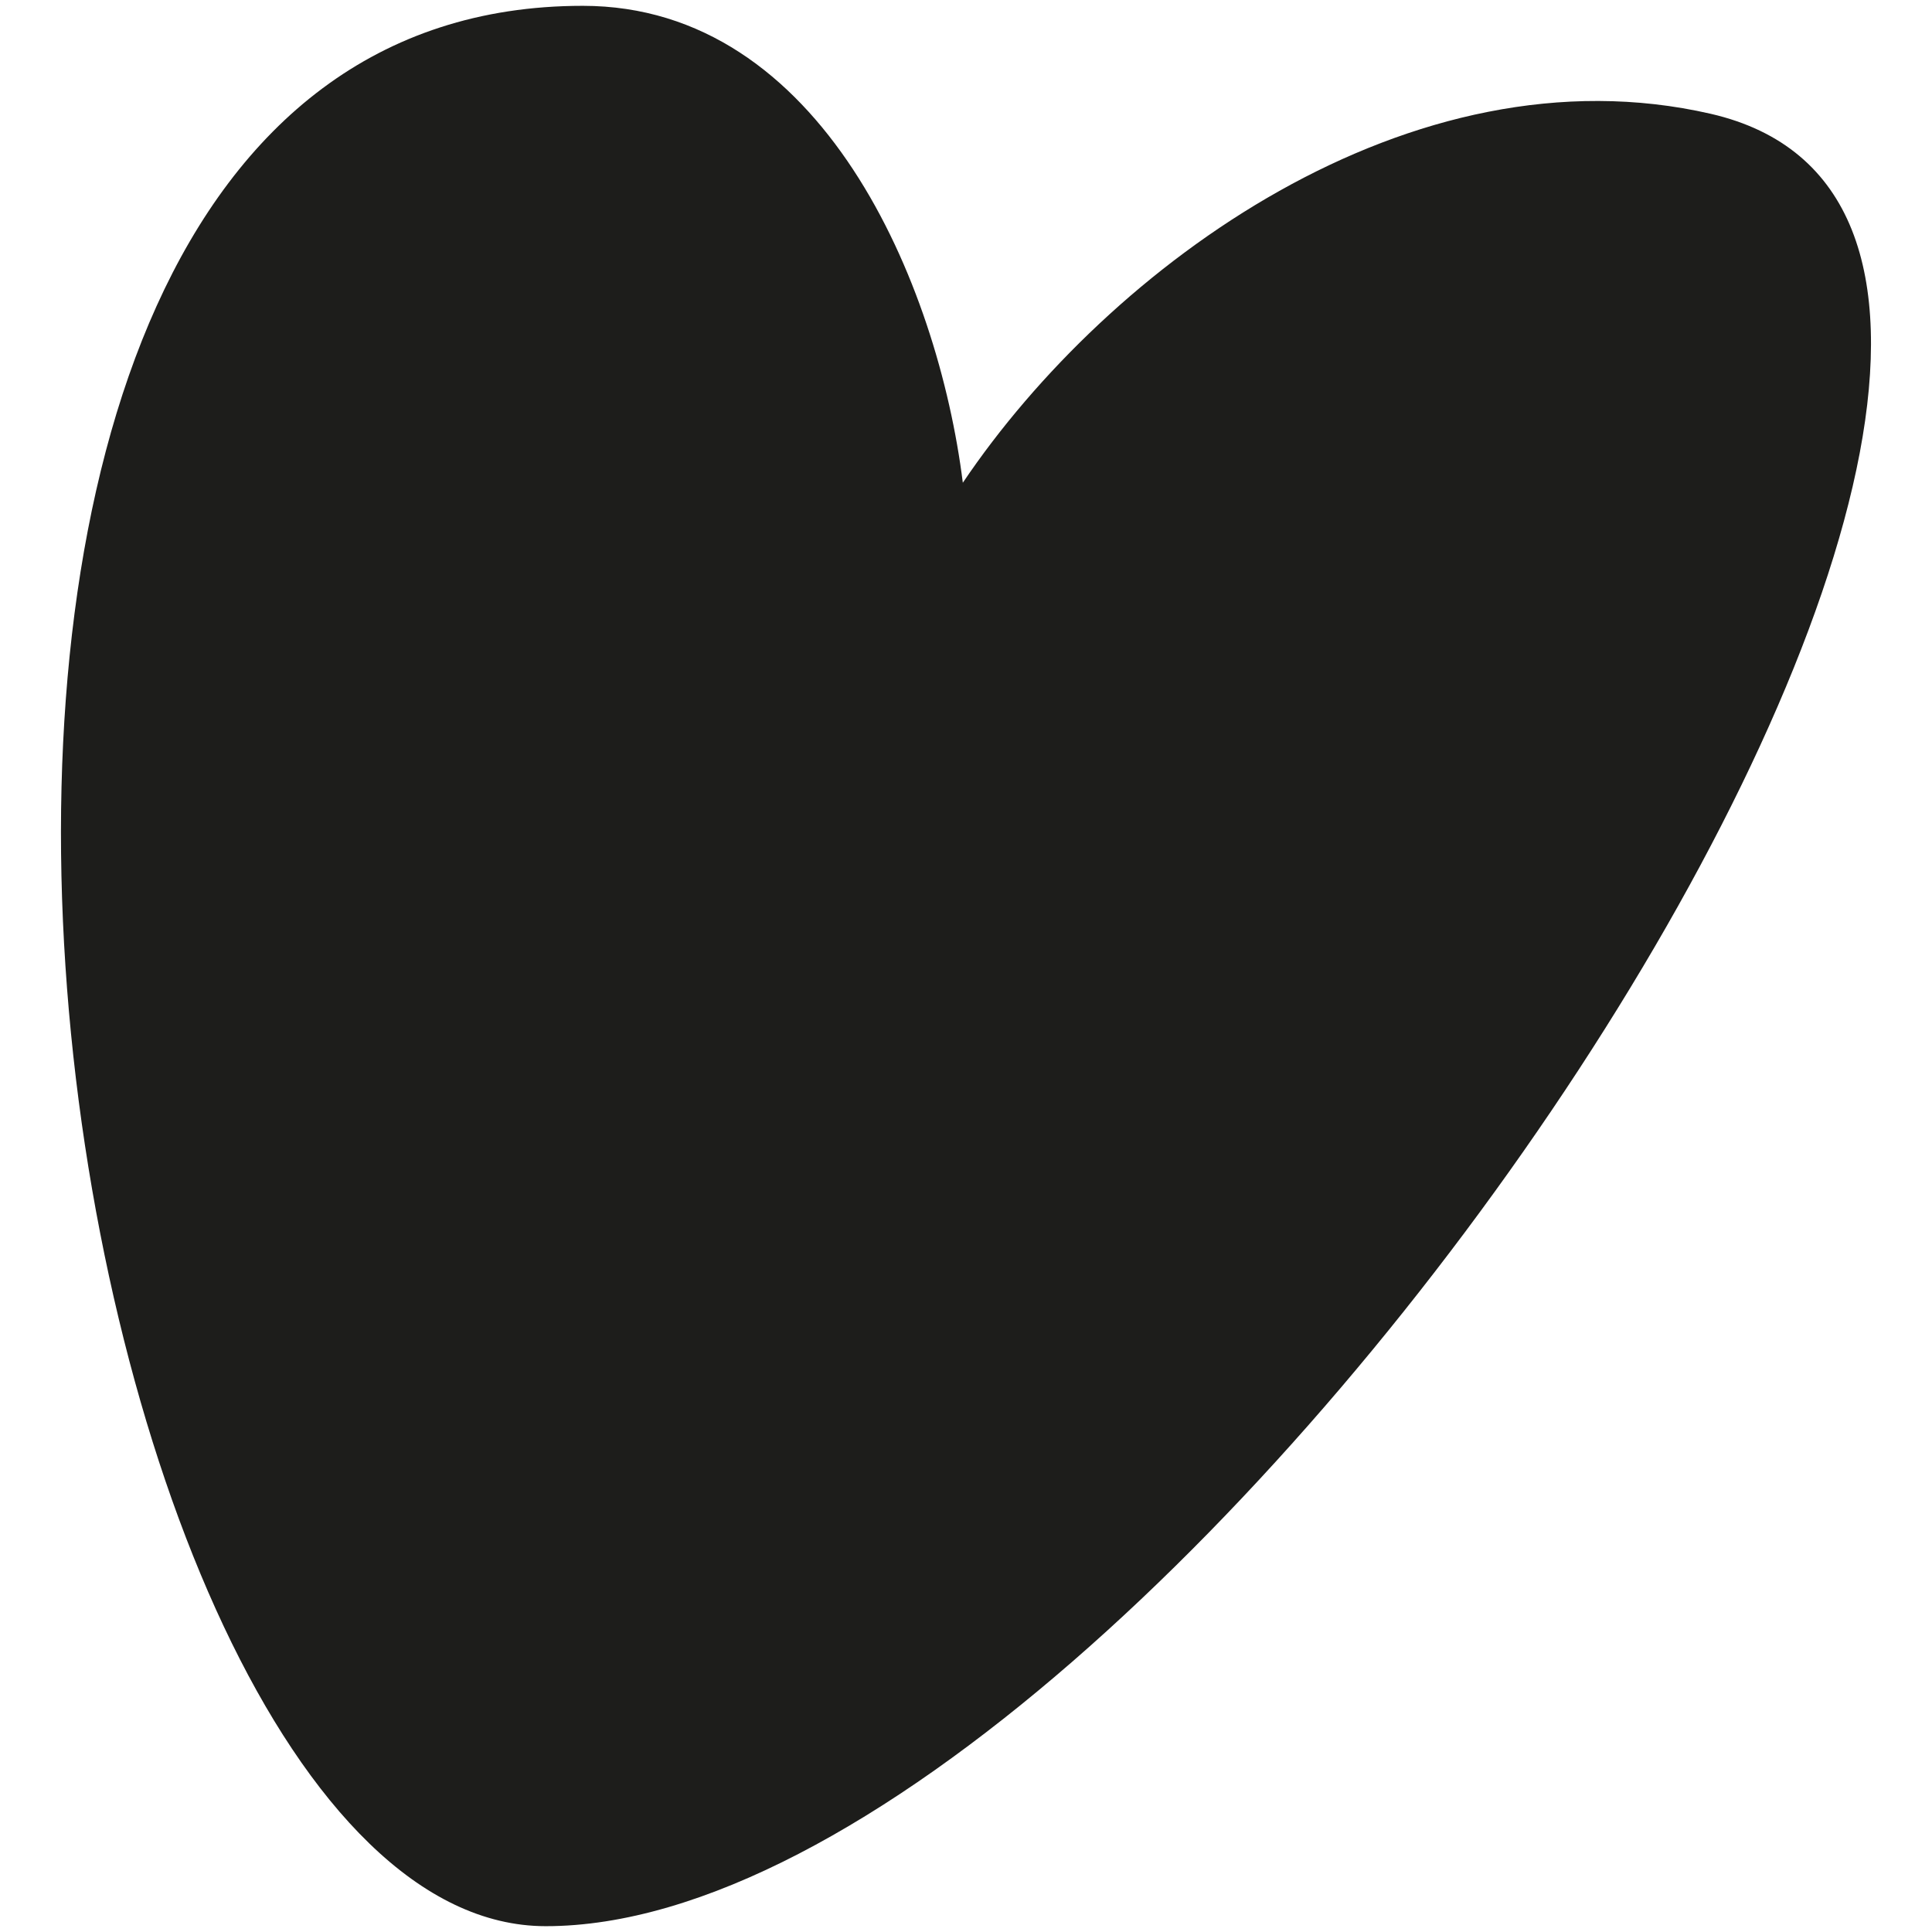
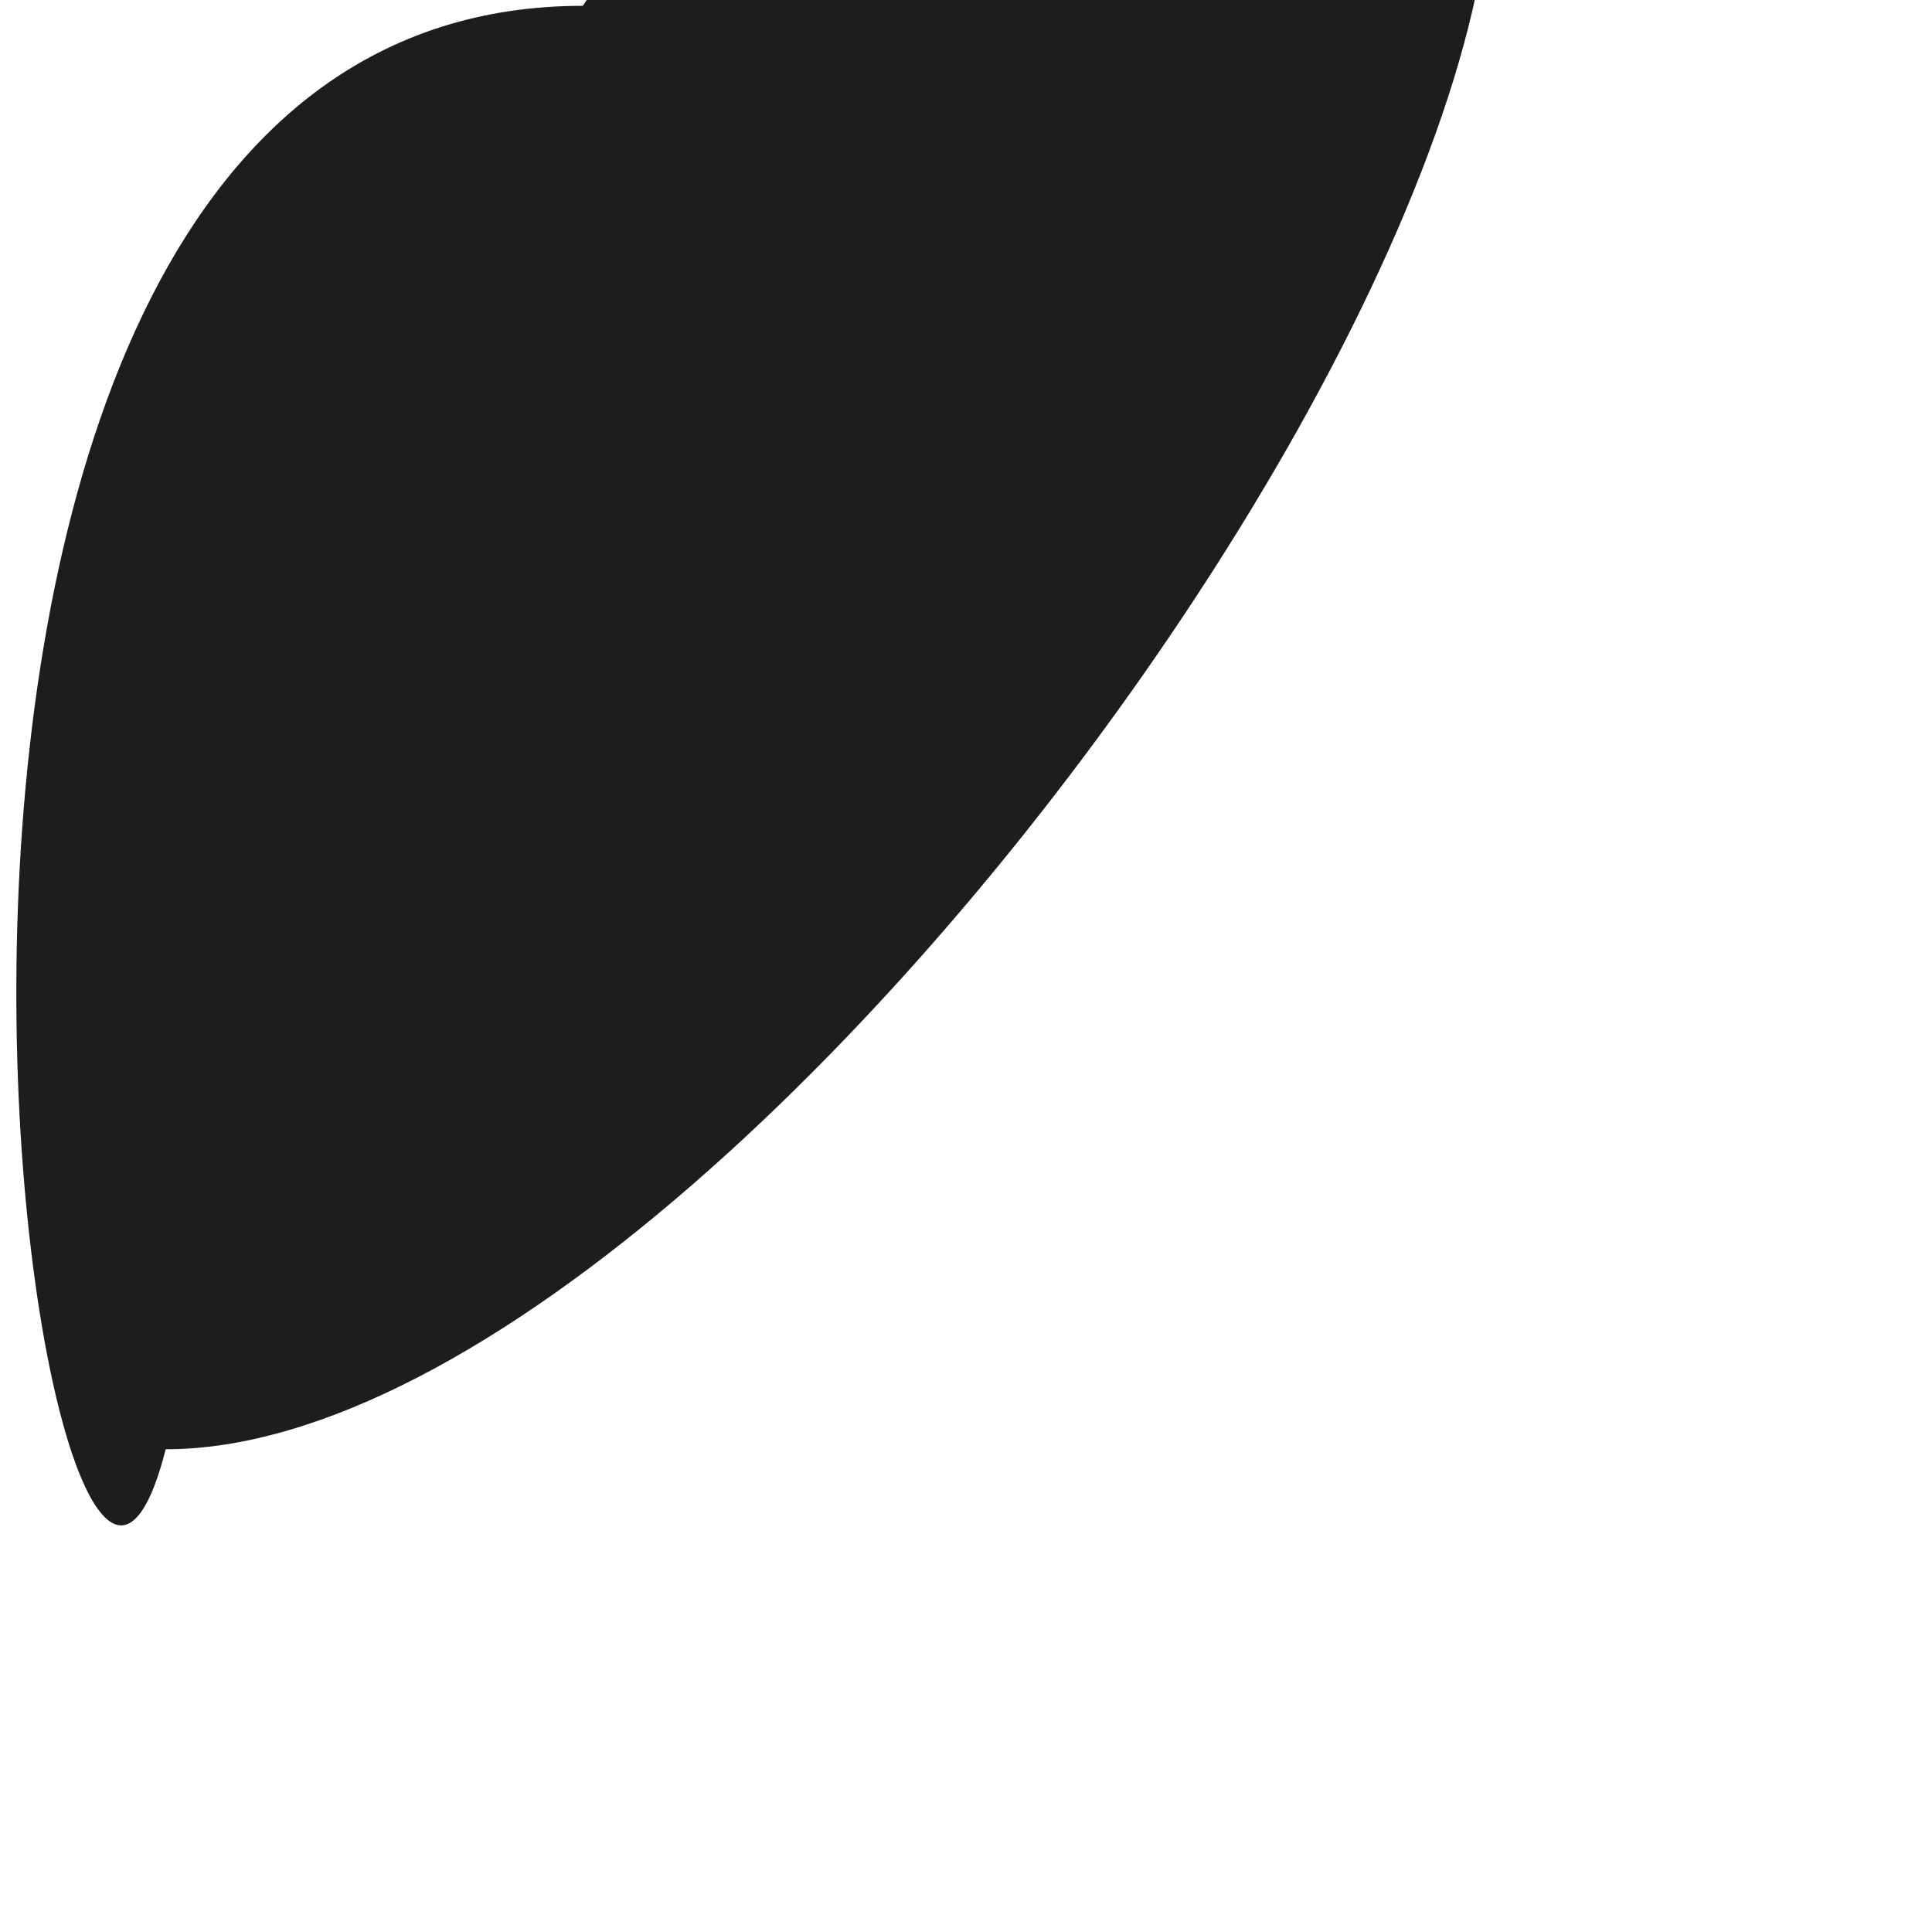
<svg xmlns="http://www.w3.org/2000/svg" version="1.1" id="Capa_1" x="0px" y="0px" viewBox="0 0 365 365" style="enable-background:new 0 0 365 365;" xml:space="preserve">
  <style type="text/css">
	.st0{fill:#1D1D1B;}
</style>
-   <path class="st0" d="M110.1,1.1c45.2,0,67.1,52.5,71.8,90.1c27.7-41.1,84.7-82.7,141.3-69.7c108.9,25.1-102.1,342.4-220.1,342.4  C8.5,363.9-46.6,1.1,110.1,1.1z" />
+   <path class="st0" d="M110.1,1.1c27.7-41.1,84.7-82.7,141.3-69.7c108.9,25.1-102.1,342.4-220.1,342.4  C8.5,363.9-46.6,1.1,110.1,1.1z" />
</svg>